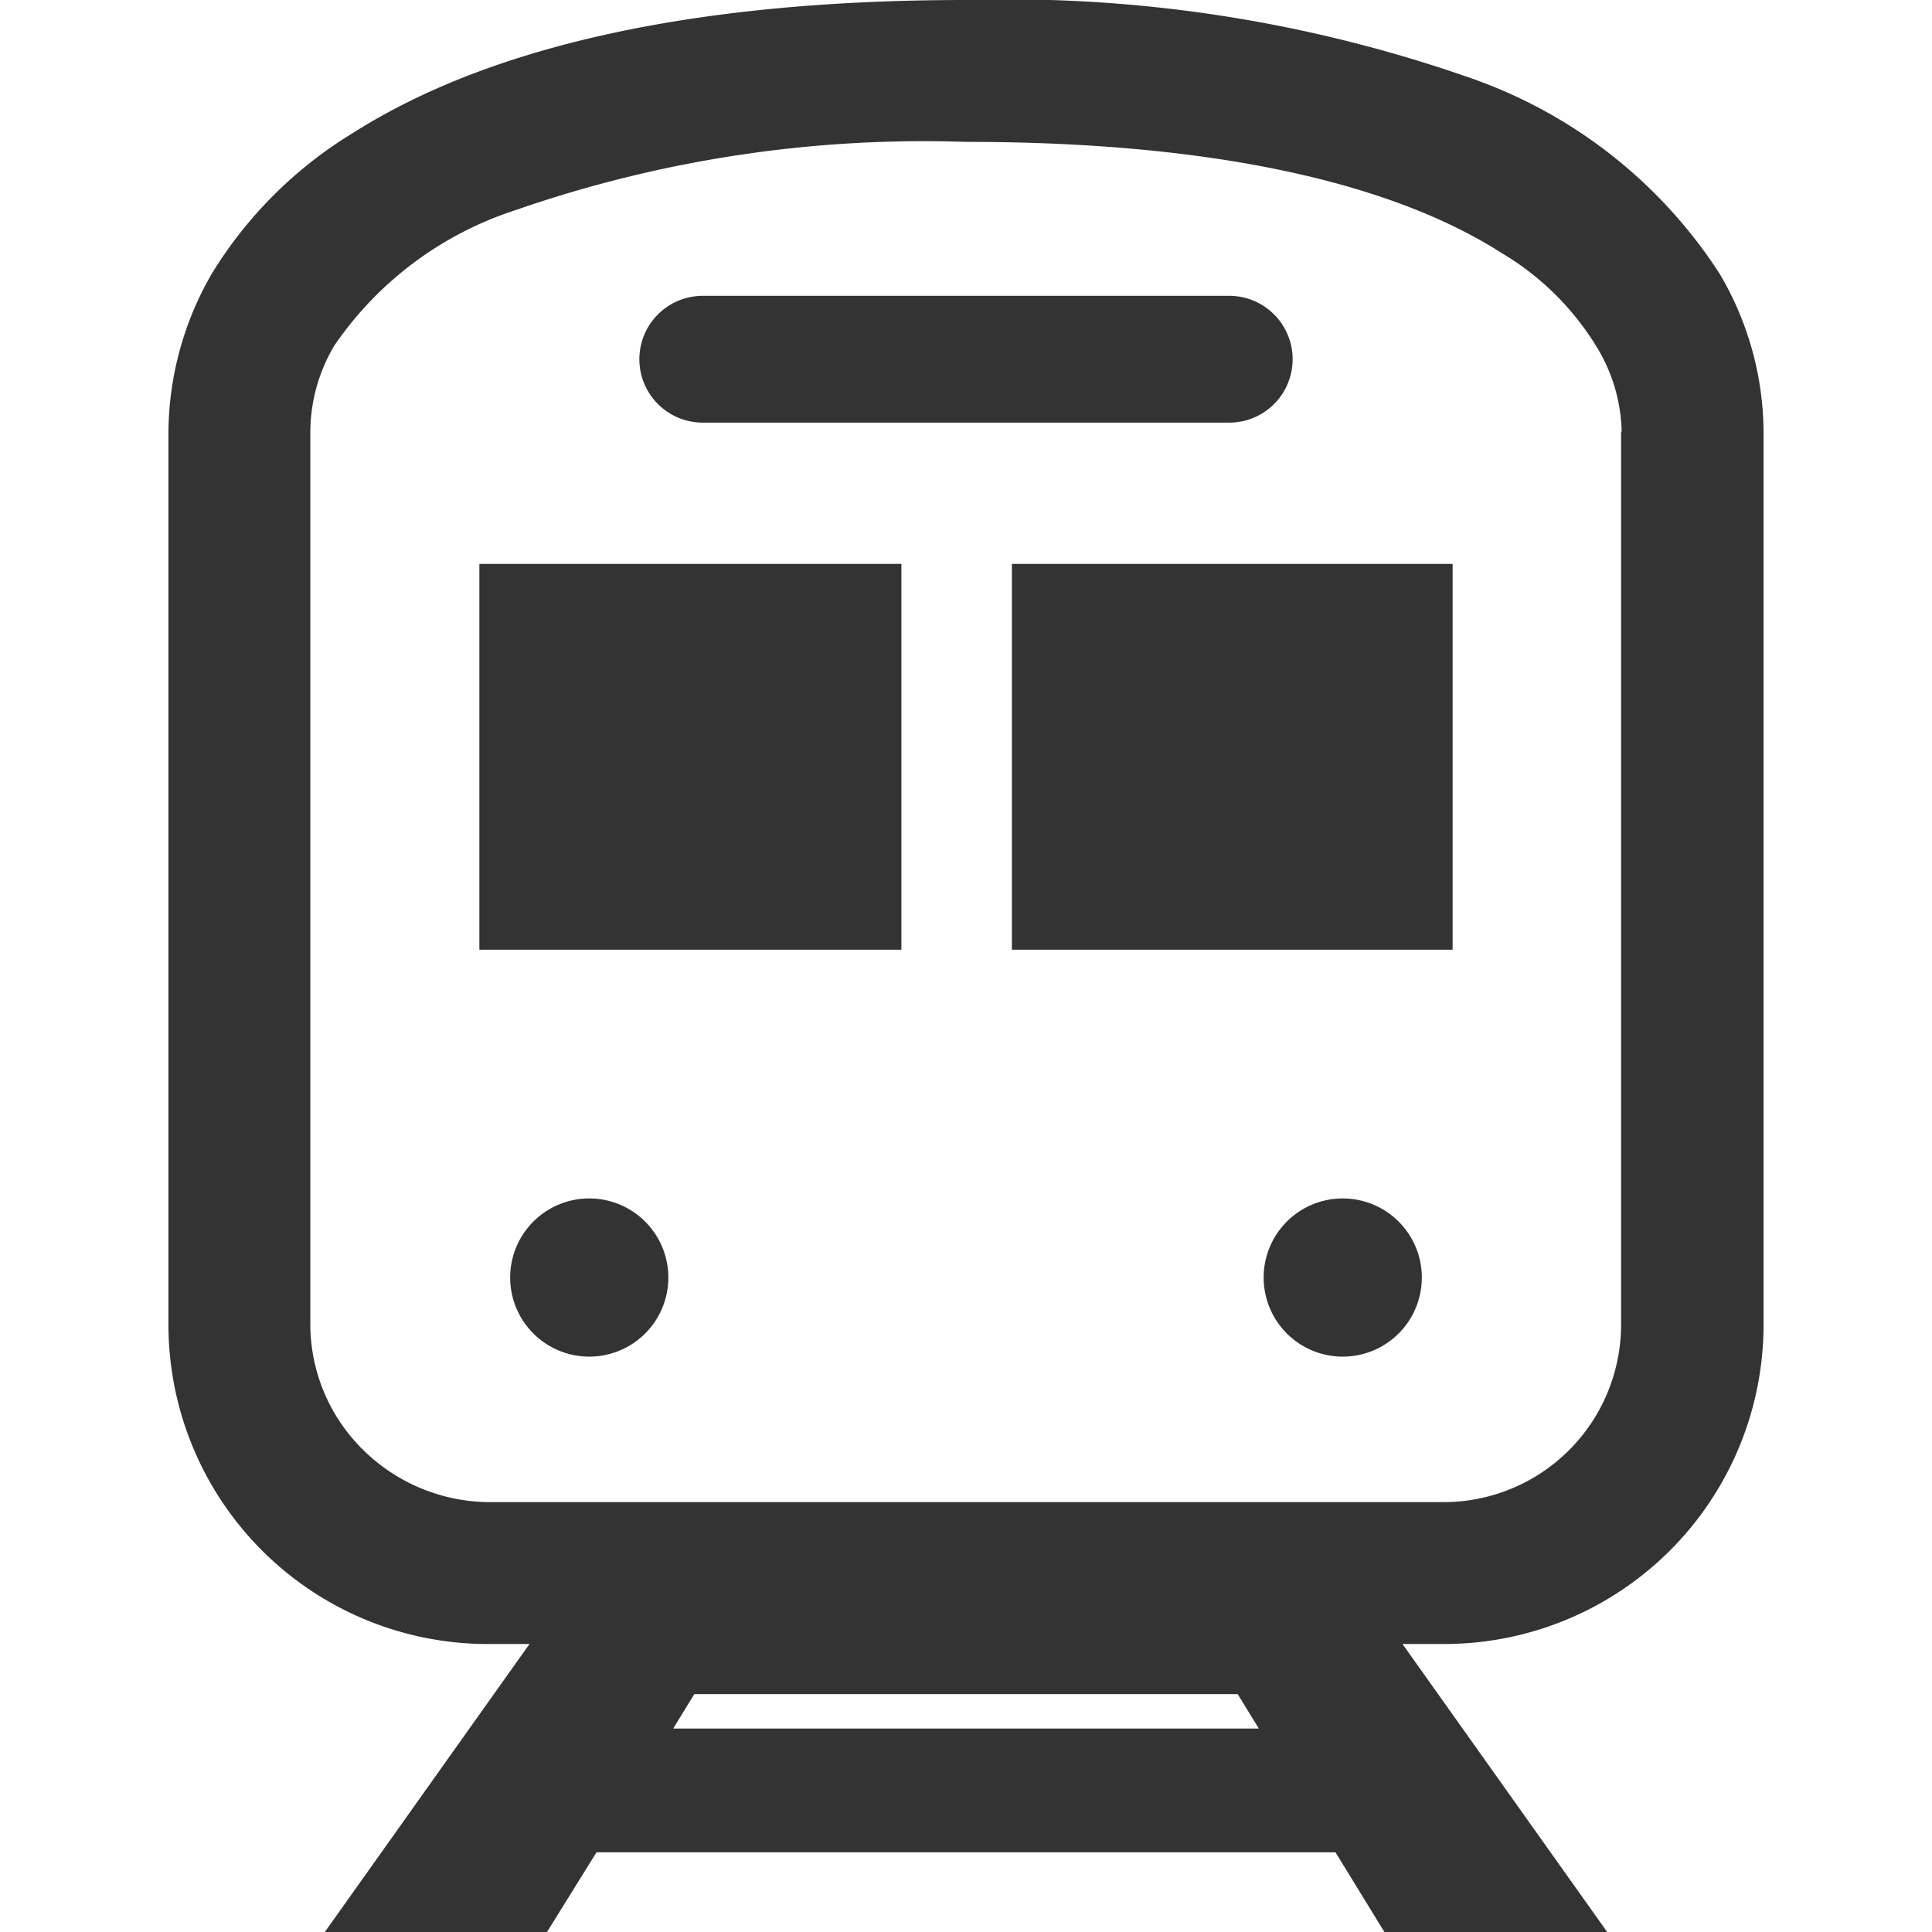
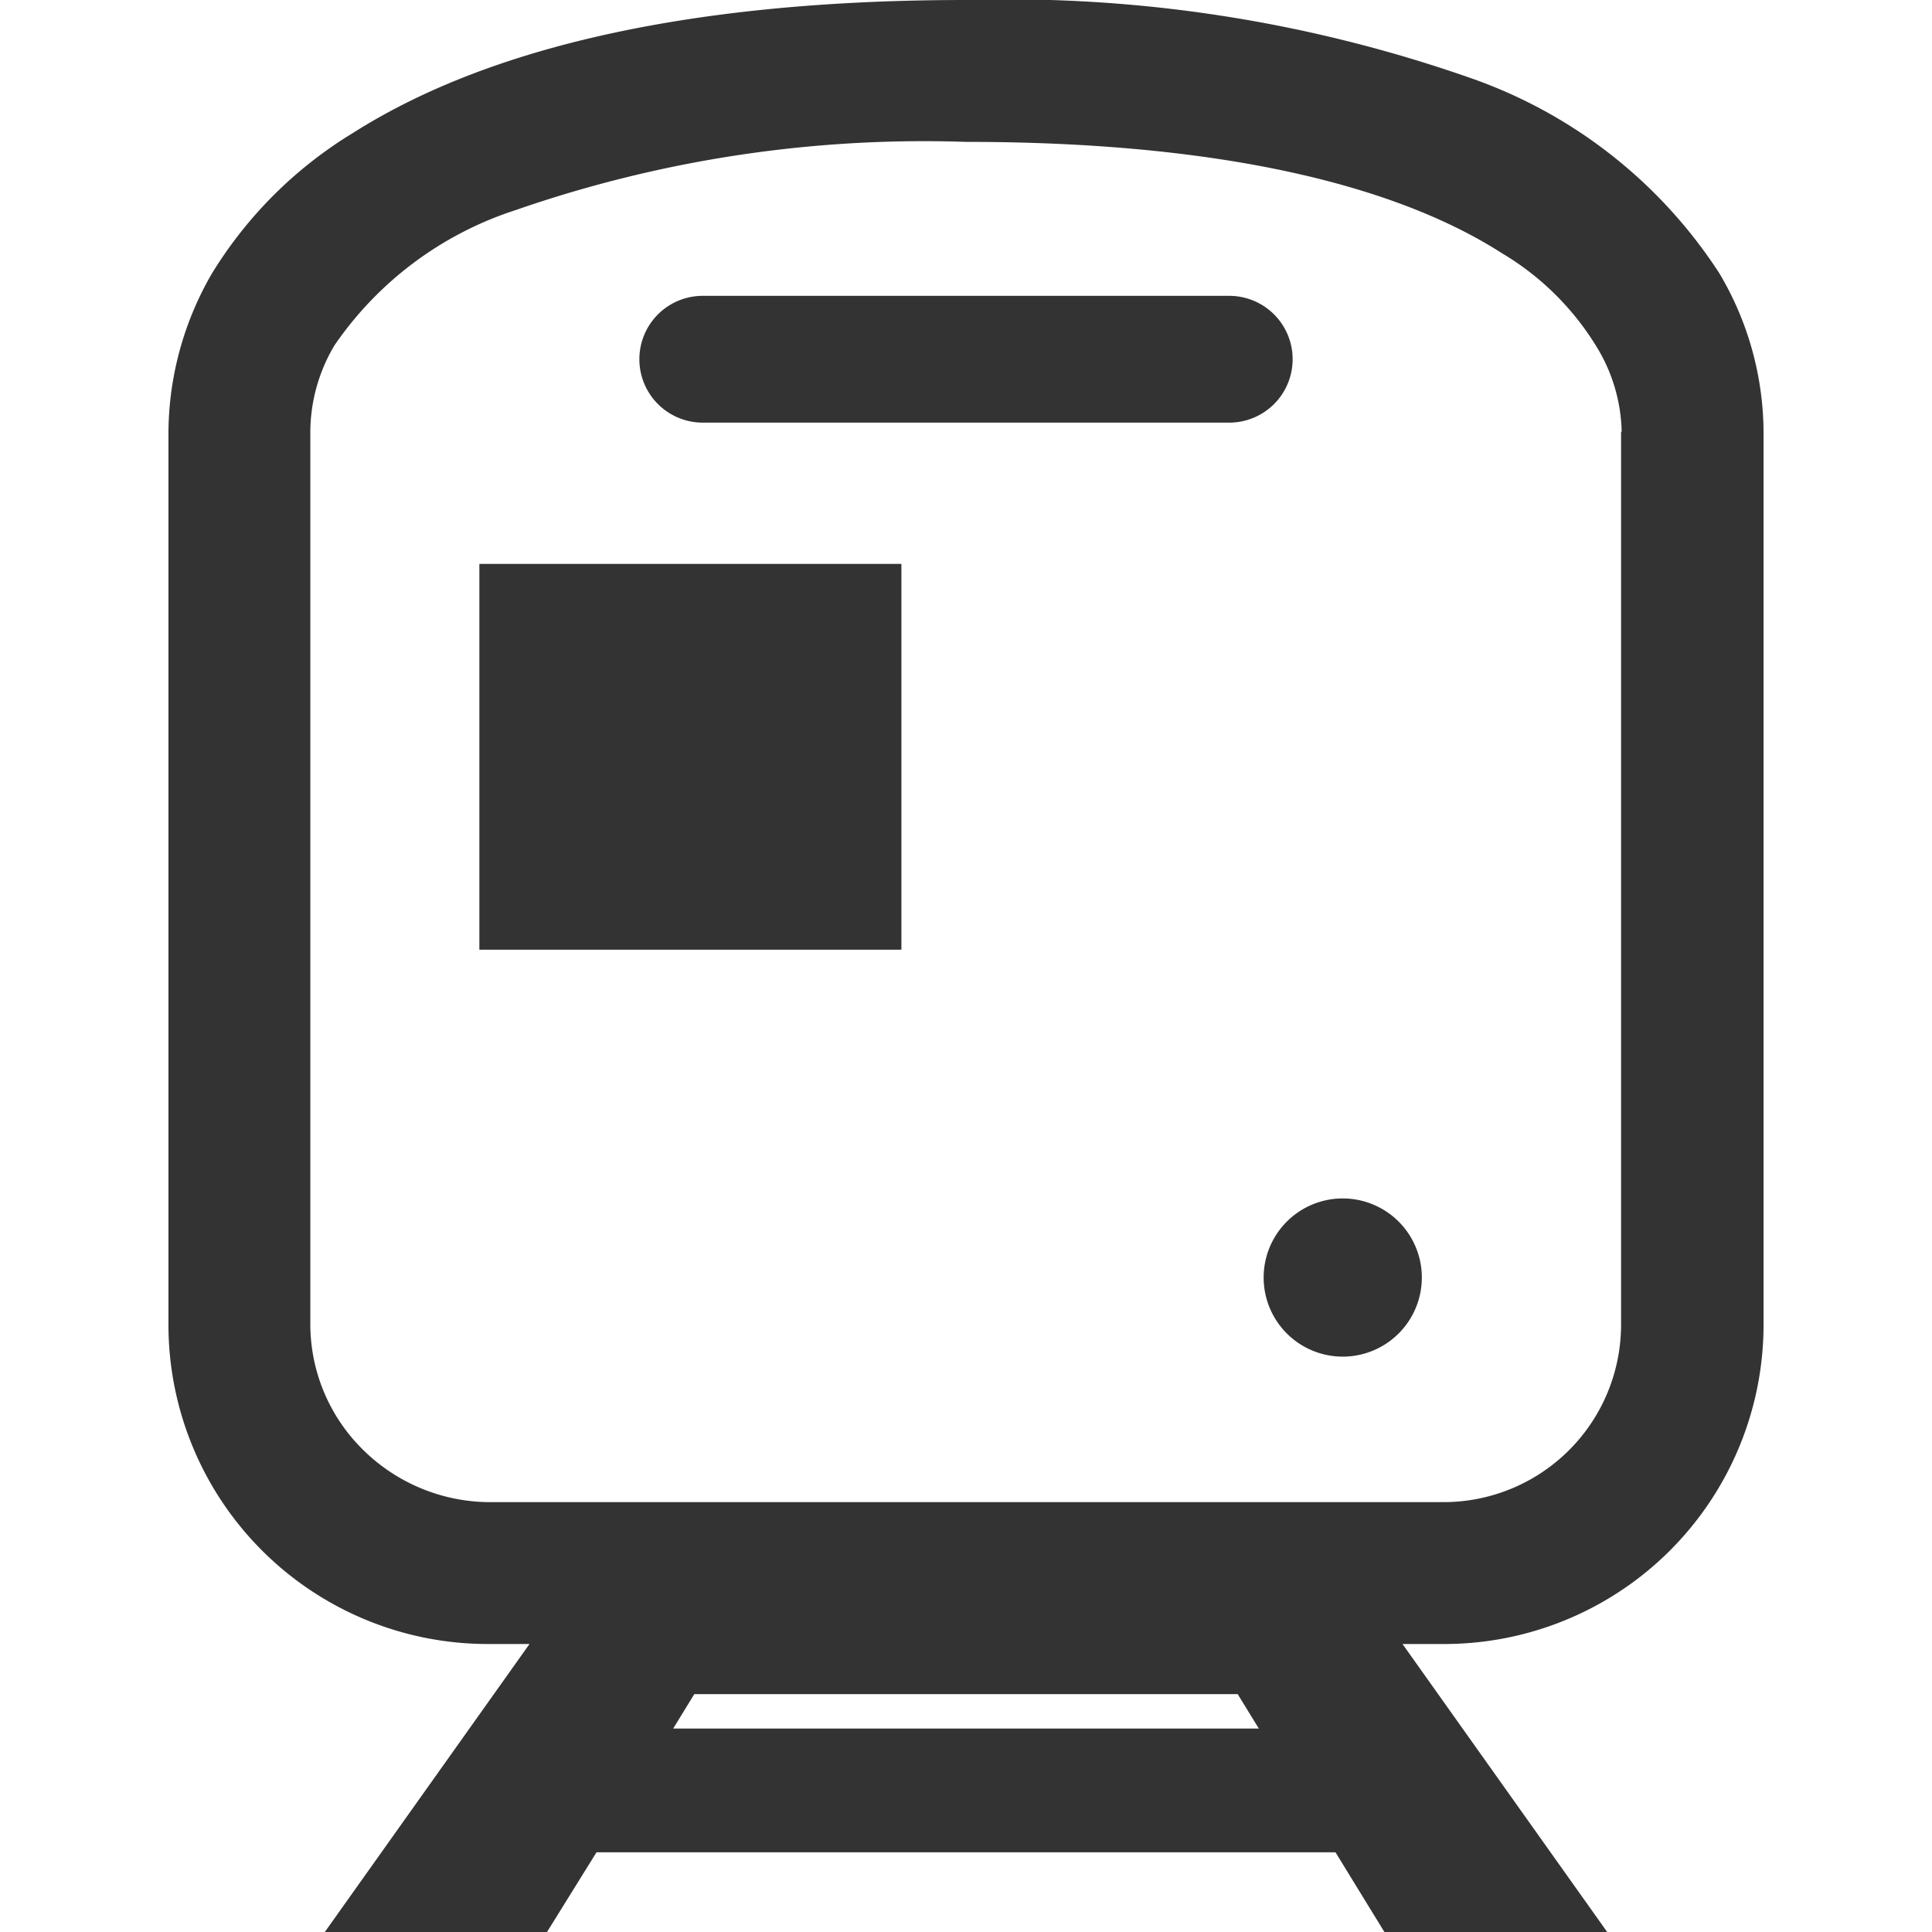
<svg xmlns="http://www.w3.org/2000/svg" id="レイヤー_1" data-name="レイヤー 1" viewBox="0 0 32 32">
  <title>ic_station_black</title>
  <rect width="32" height="32" fill="none" />
  <g>
    <path d="M28.48,4.53a8.07,8.07,0,0,0-4.13-3.24A23.17,23.17,0,0,0,16,0C11.57,0,8.15.74,5.85,2.2A7,7,0,0,0,3.51,4.53a5.3,5.3,0,0,0-.72,2.62V21.94a5.29,5.29,0,0,0,5.29,5.29h.69L5.38,32H9.06l.82-1.32H22.12L22.93,32h3.69l-3.39-4.77h.69a5.29,5.29,0,0,0,5.29-5.29V7.15A5.19,5.19,0,0,0,28.48,4.53Zm-7.63,24.1h-9.7l.35-.57h9Zm6-21.48V21.94a2.94,2.94,0,0,1-2.94,2.94H8.08A3,3,0,0,1,6,24a2.92,2.92,0,0,1-.86-2.08V7.15a2.82,2.82,0,0,1,.4-1.43,5.8,5.8,0,0,1,3-2.24A20.6,20.6,0,0,1,16,2.35h0c5,0,7.56,1,8.87,1.84a4.57,4.57,0,0,1,1.56,1.53A2.8,2.8,0,0,1,26.86,7.15Z" fill="#333" />
    <path d="M11.64,7h8.72a1.05,1.05,0,1,0,0-2.1H11.64a1.05,1.05,0,0,0,0,2.1Z" fill="#333" />
-     <path d="M9.76,19.85a1.31,1.31,0,1,0,1.31,1.31A1.31,1.31,0,0,0,9.76,19.85Z" fill="#333" />
    <path d="M22.24,19.85a1.31,1.31,0,1,0,1.31,1.31A1.31,1.31,0,0,0,22.24,19.85Z" fill="#333" />
    <rect x="7.94" y="9.34" width="6.99" height="6.39" fill="#333" />
-     <rect x="16.76" y="9.34" width="7.3" height="6.39" fill="#333" />
  </g>
</svg>